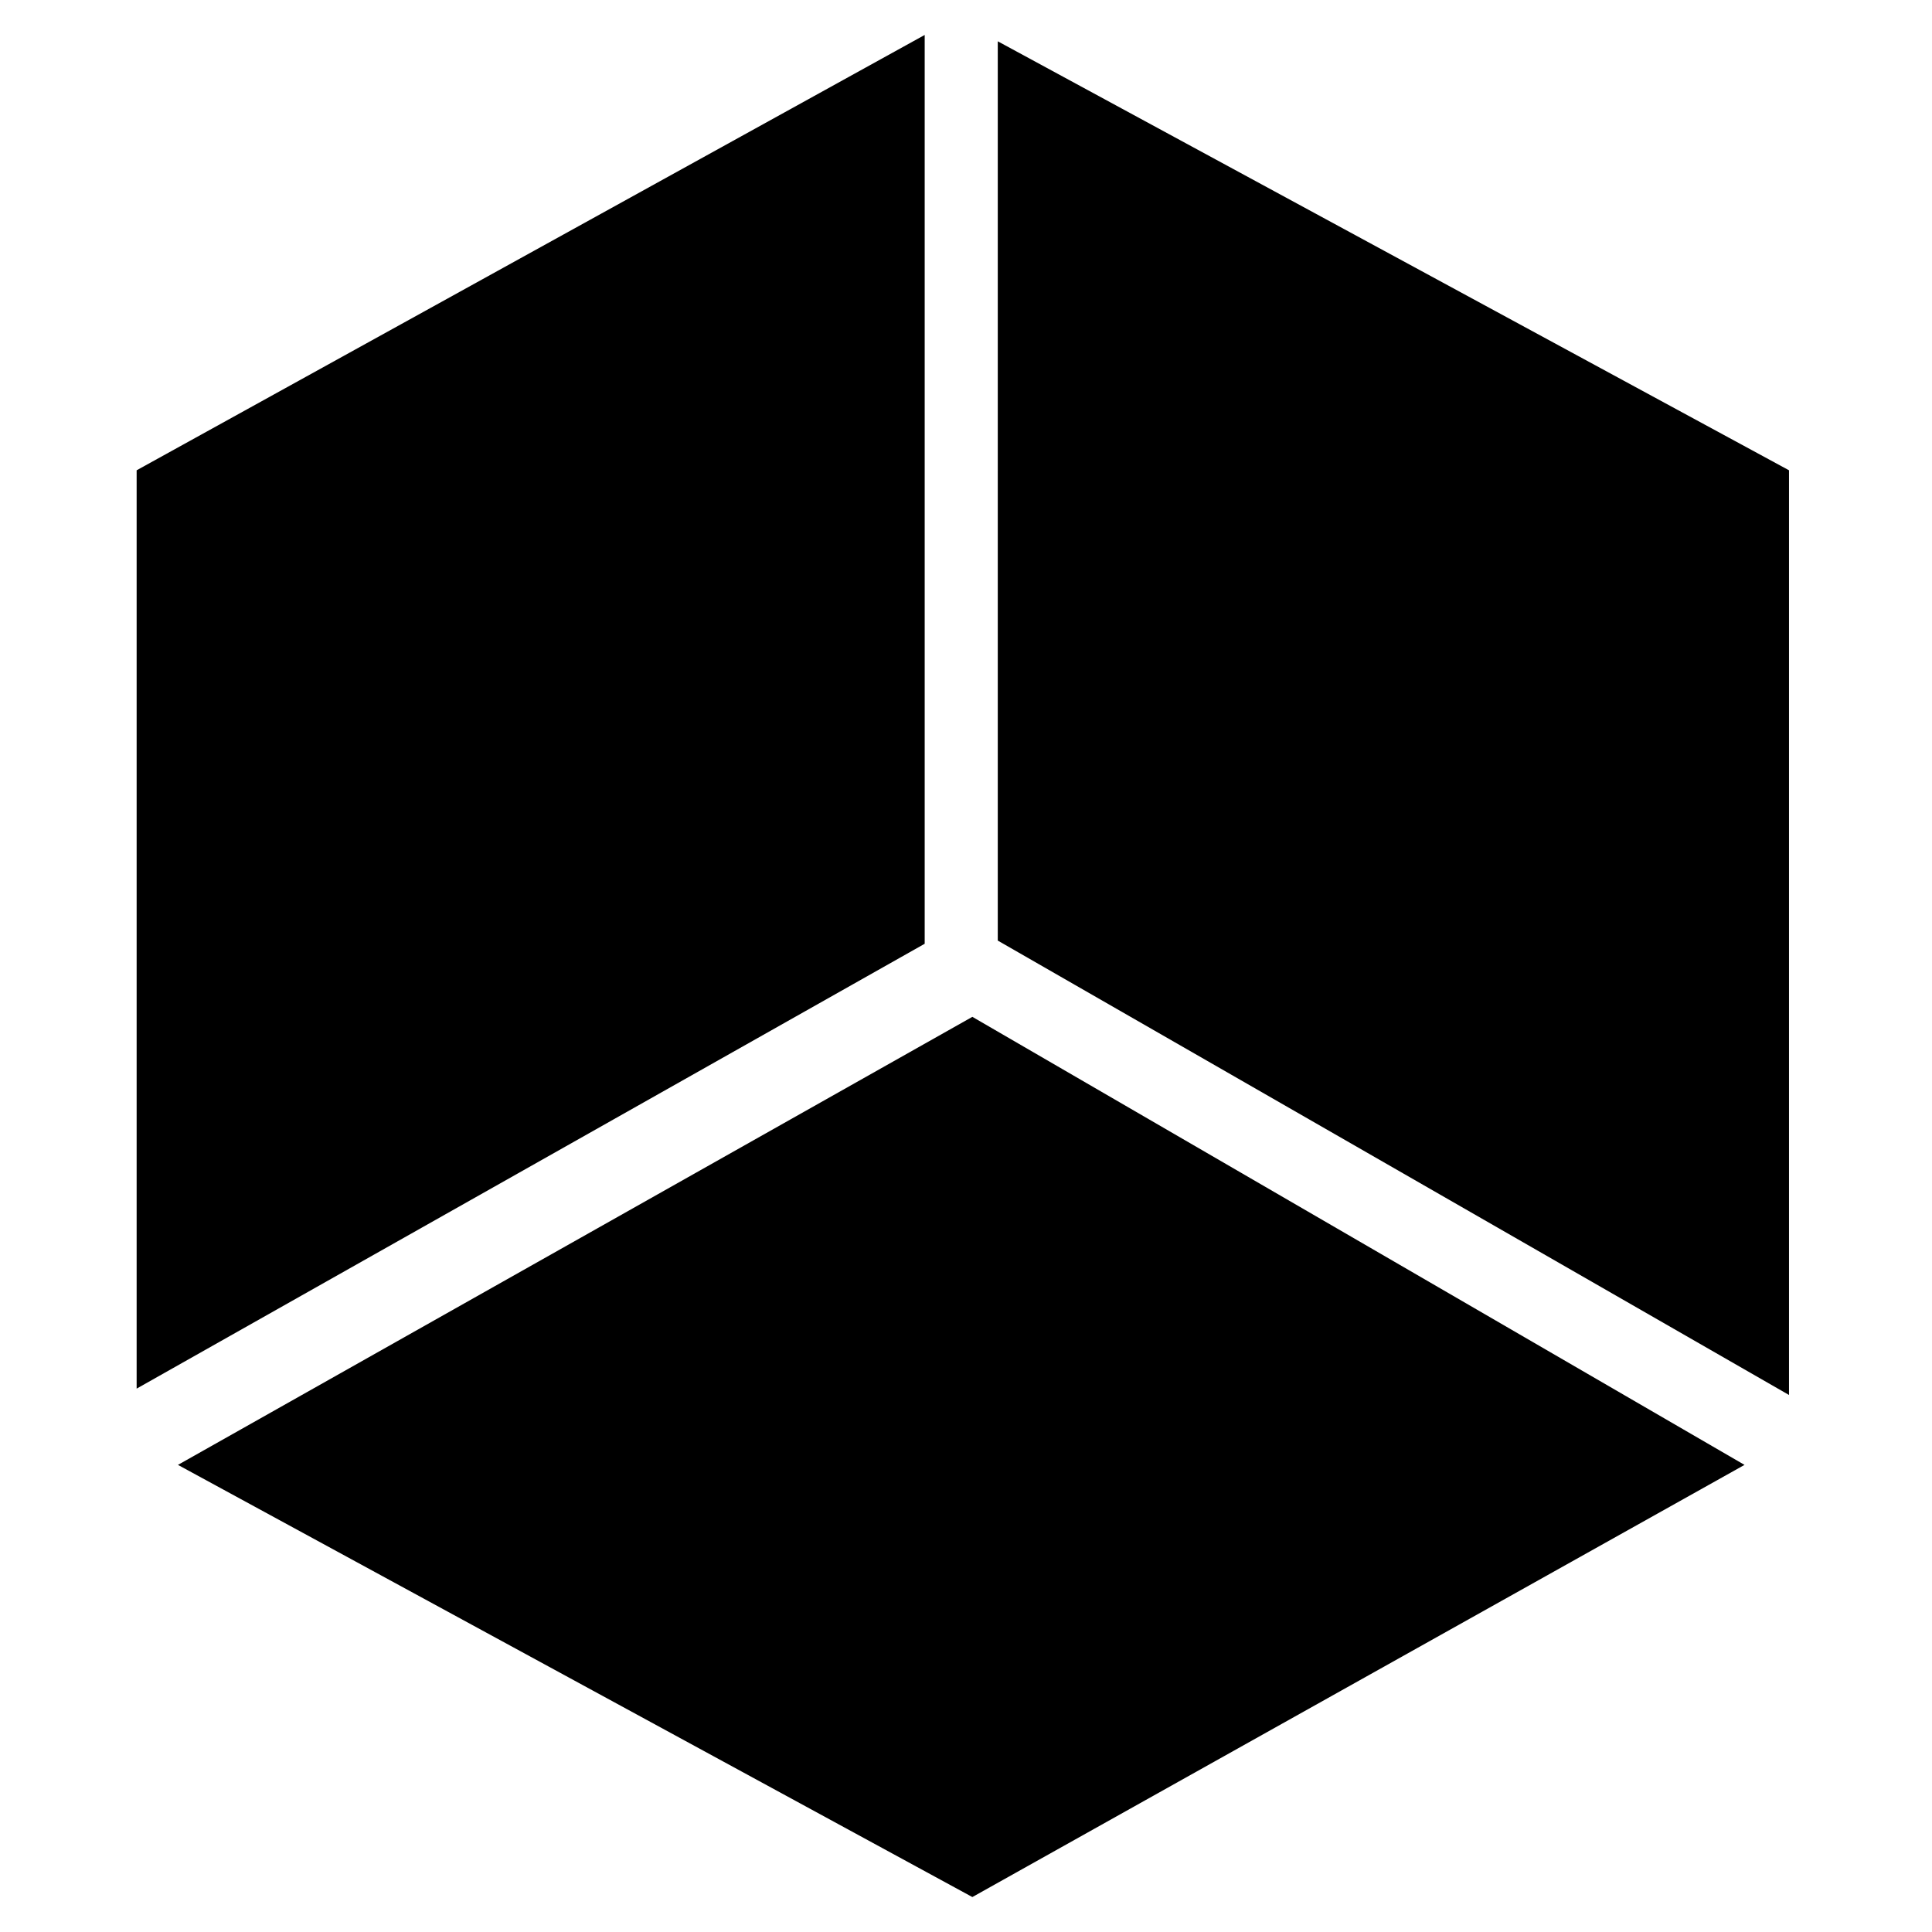
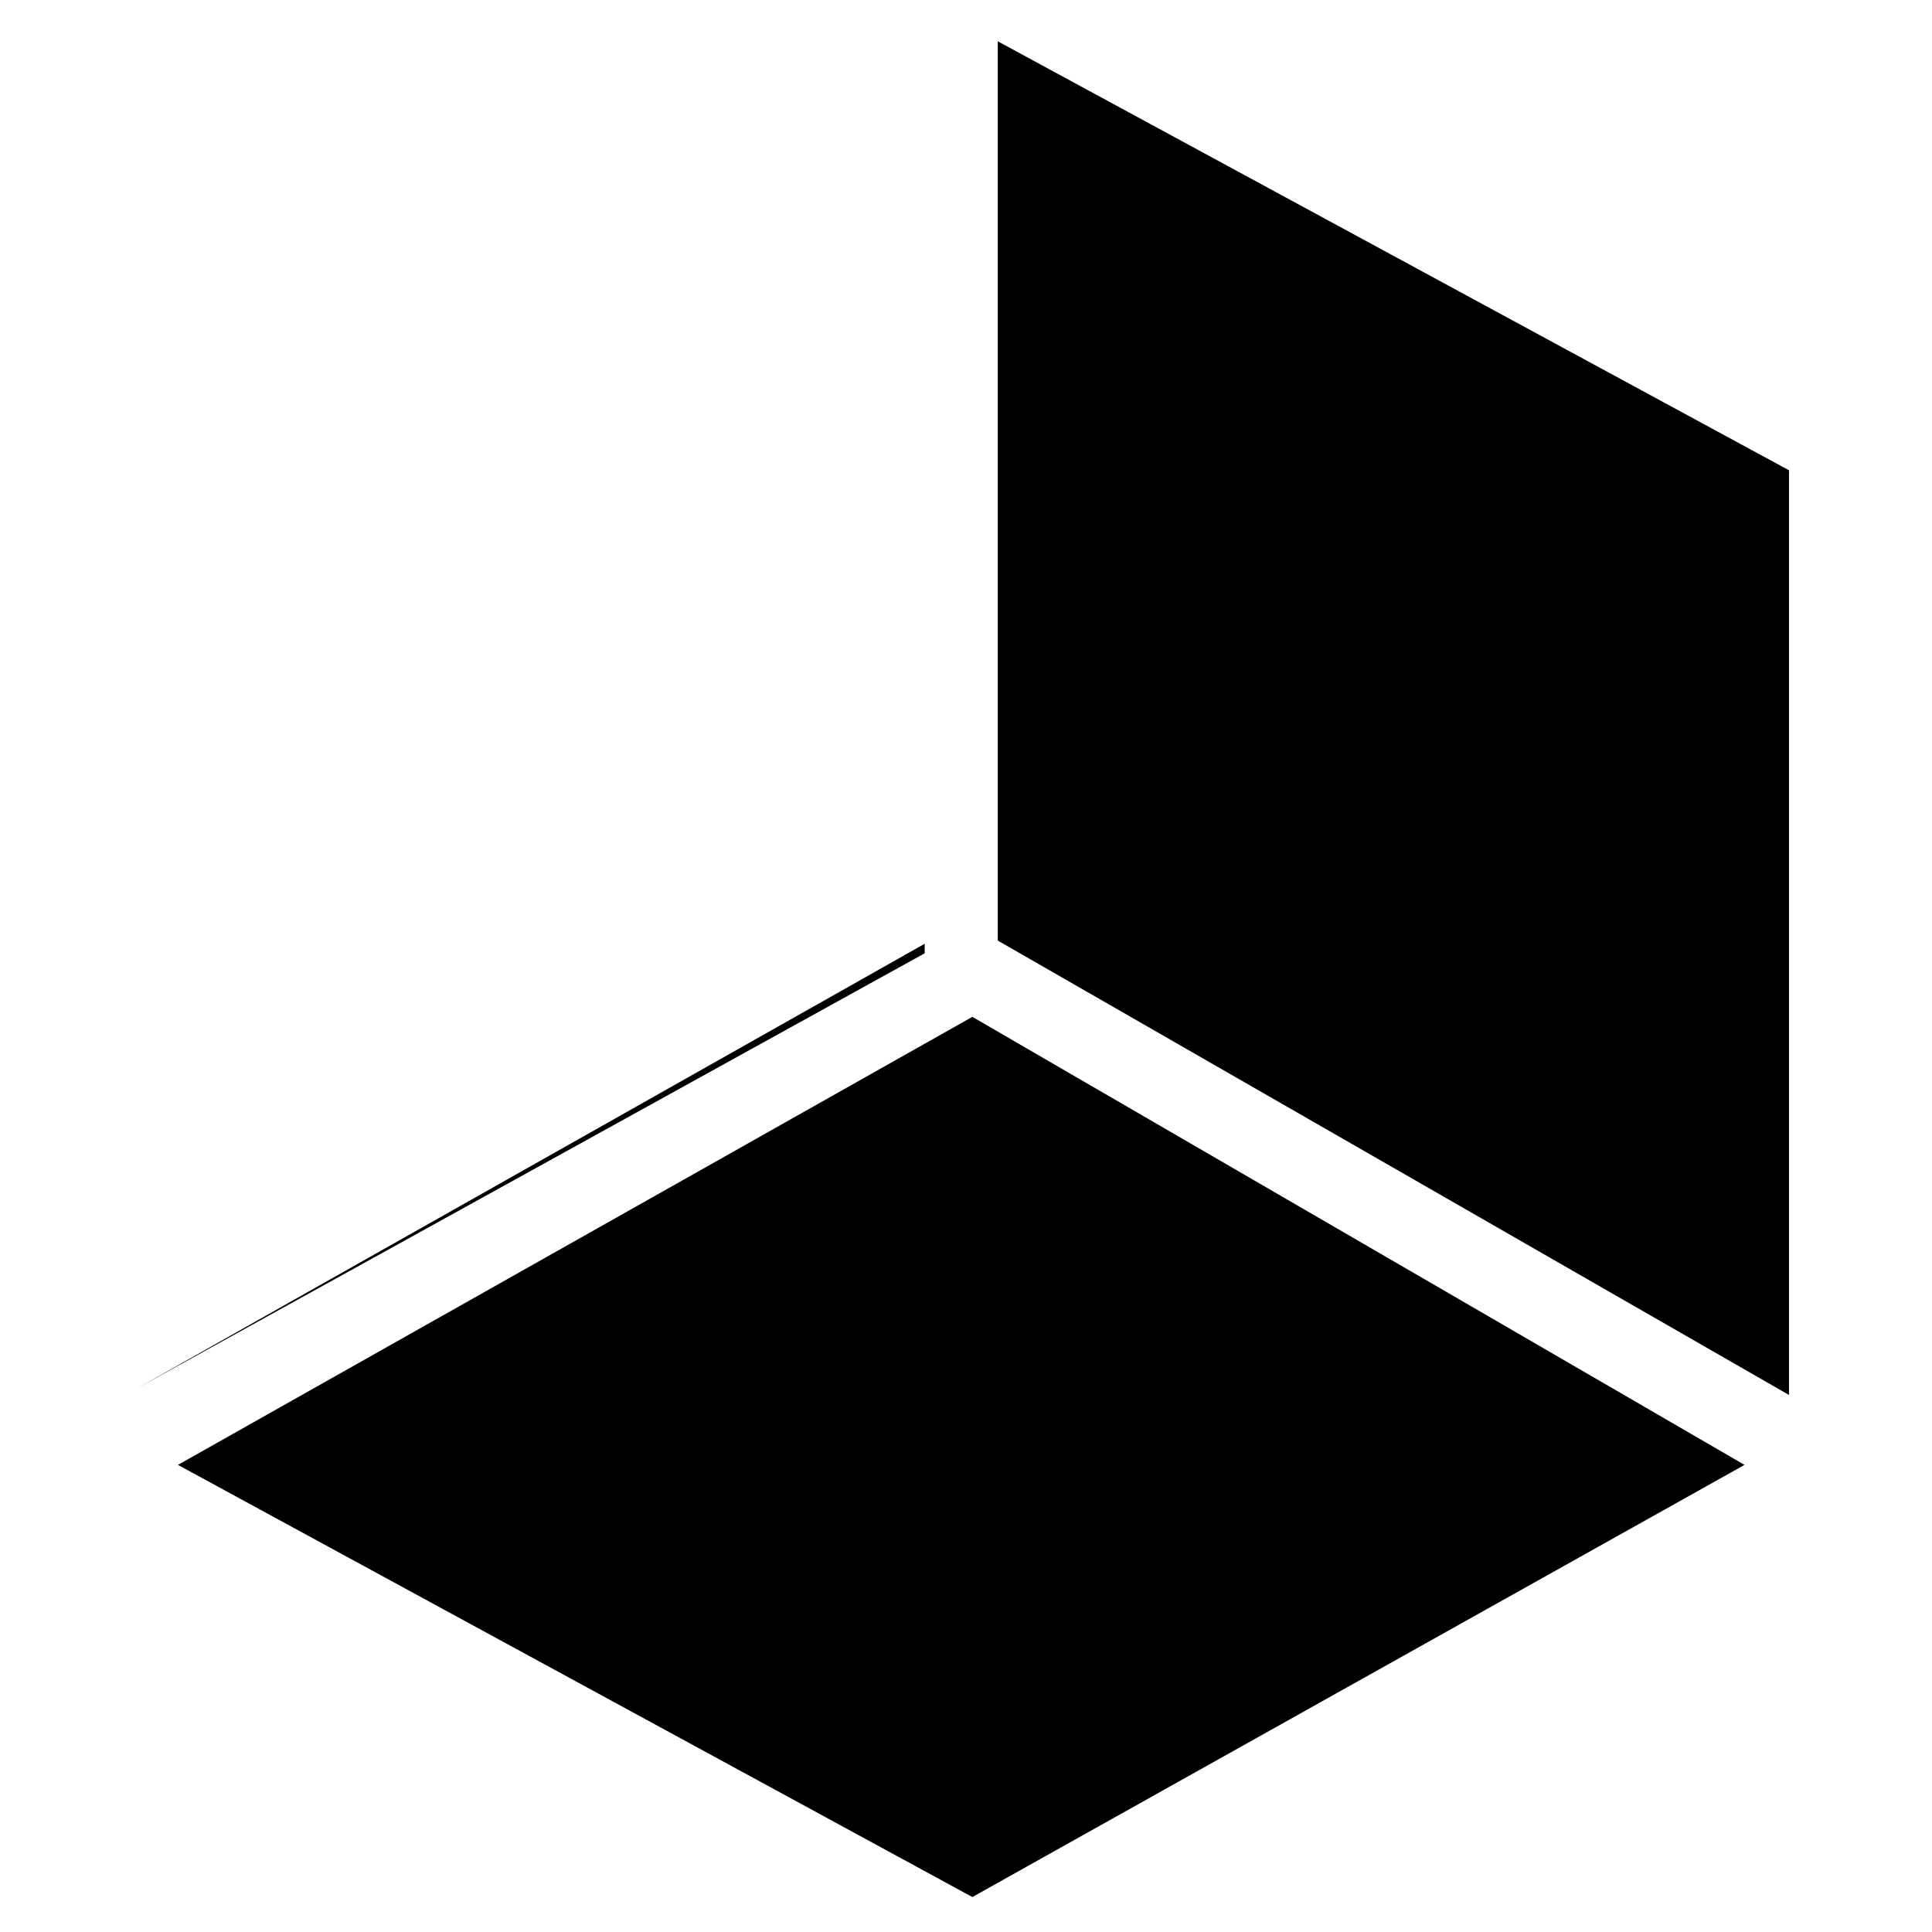
<svg xmlns="http://www.w3.org/2000/svg" width="304" height="304" fill="#000000">
-   <path fill="#000000" fill-rule="evenodd" d="M145.5 5.5v143l-124 70V74l124-68.5Zm11.5 1V148l124.5 71.5V74L157 6.5Zm117.5 224L153 160 28 230.5l125 68 121.5-68Z" clip-rule="evenodd" />
+   <path fill="#000000" fill-rule="evenodd" d="M145.5 5.5v143l-124 70l124-68.5Zm11.5 1V148l124.5 71.5V74L157 6.5Zm117.5 224L153 160 28 230.5l125 68 121.5-68Z" clip-rule="evenodd" />
</svg>